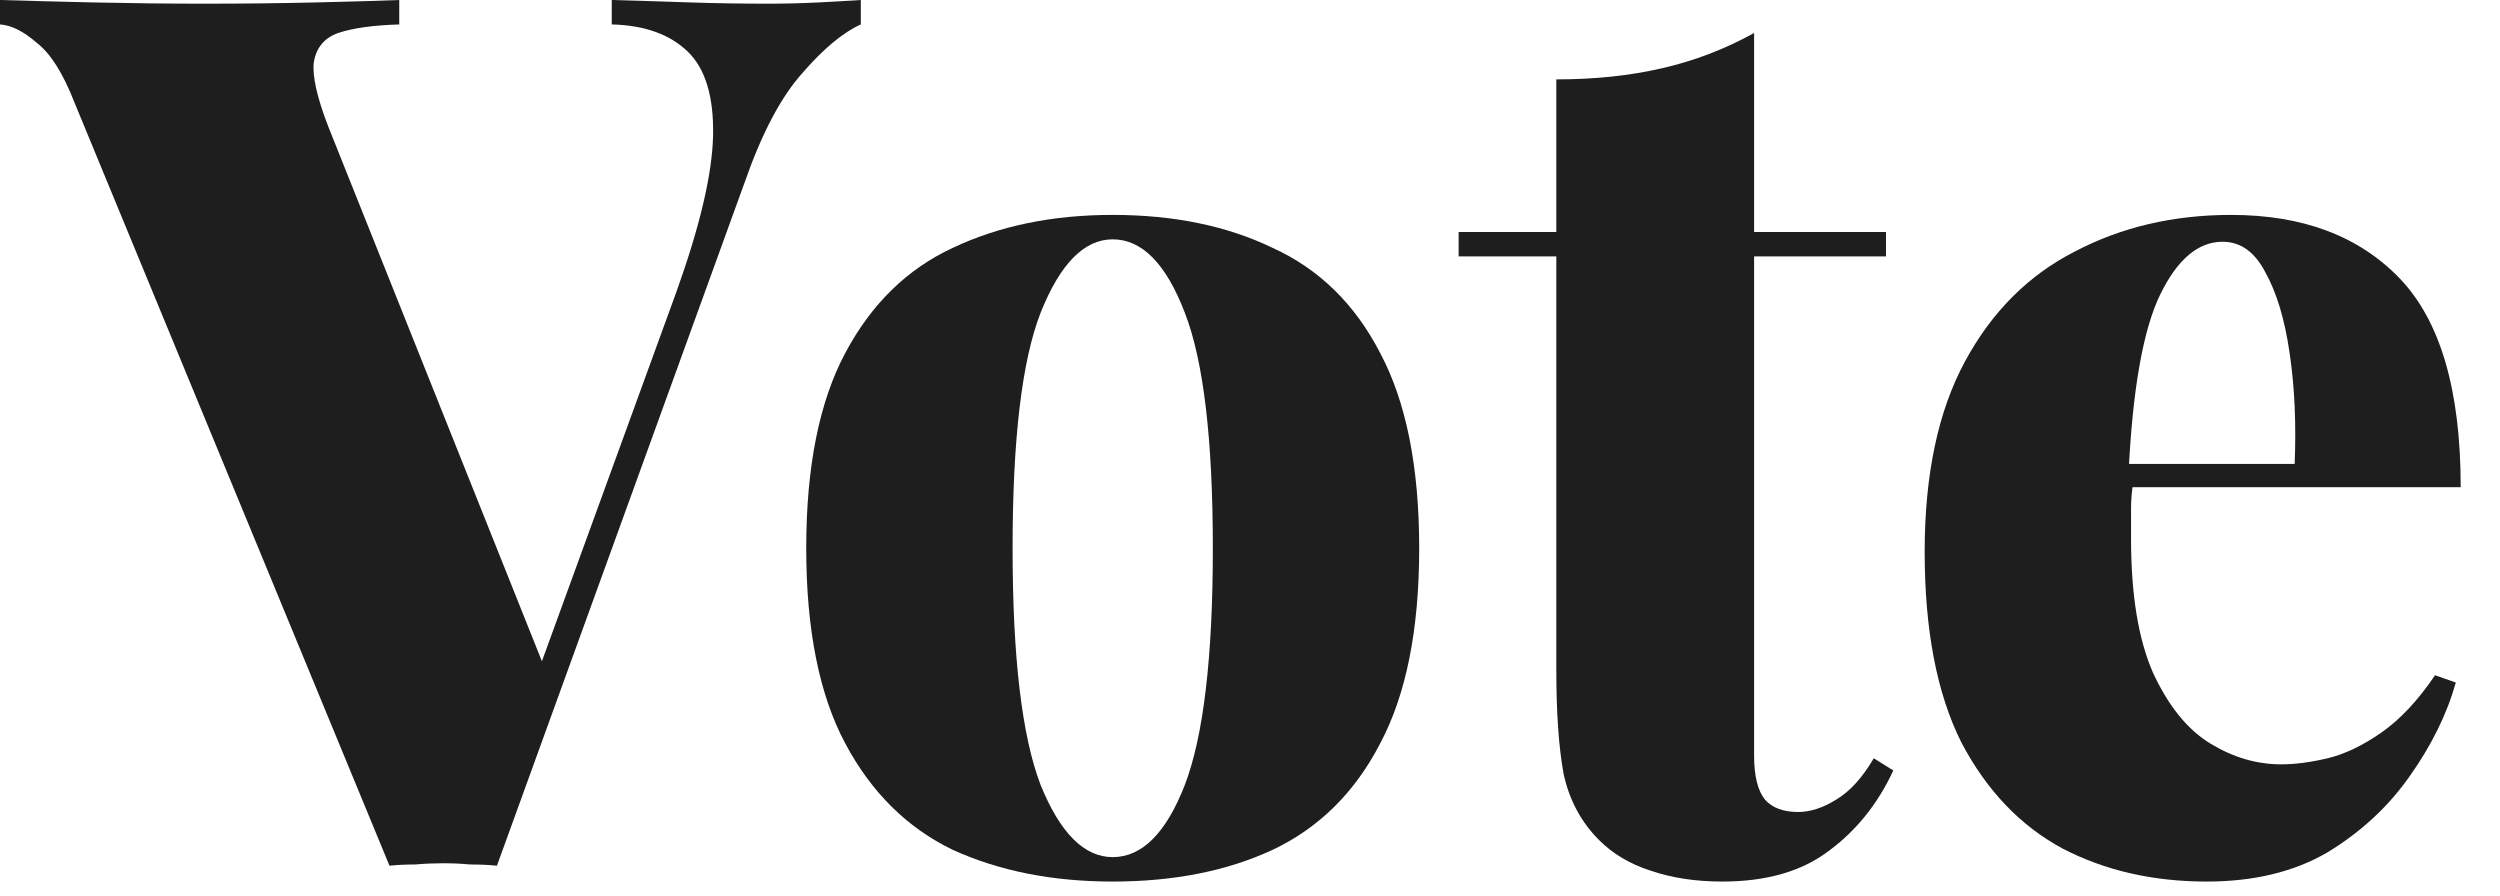
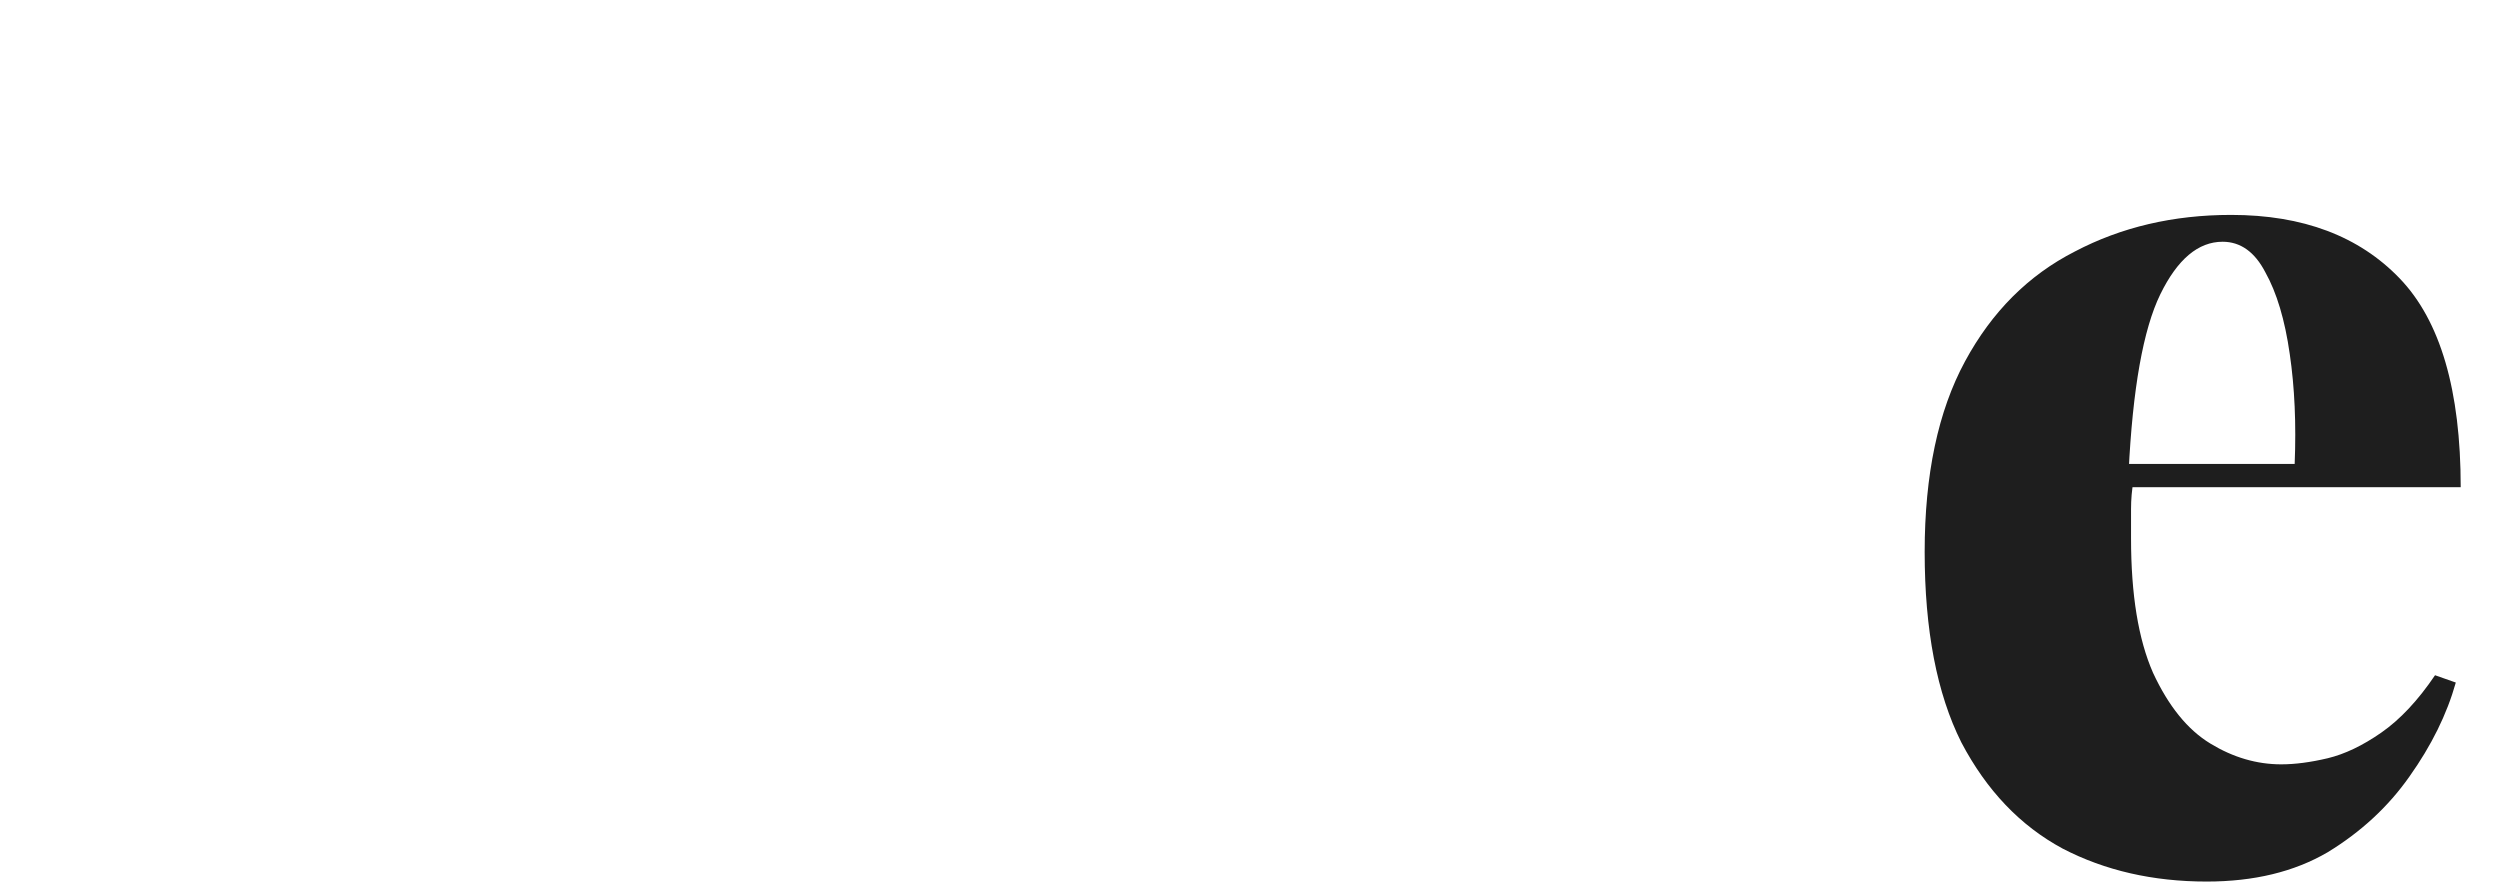
<svg xmlns="http://www.w3.org/2000/svg" fill="none" height="100%" overflow="visible" preserveAspectRatio="none" style="display: block;" viewBox="0 0 53 19" width="100%">
  <g id="Vote">
-     <path d="M18.249 0V0.518C17.869 0.69 17.455 1.035 17.007 1.553C16.558 2.054 16.152 2.821 15.79 3.857L10.535 18.353C10.363 18.335 10.173 18.327 9.966 18.327C9.776 18.309 9.586 18.301 9.396 18.301C9.207 18.301 9.008 18.309 8.801 18.327C8.611 18.327 8.43 18.335 8.257 18.353L1.579 2.174C1.337 1.553 1.07 1.13 0.777 0.906C0.5 0.664 0.242 0.535 0 0.518V0C0.569 0.017 1.234 0.035 1.993 0.052C2.77 0.069 3.546 0.078 4.323 0.078C5.168 0.078 5.954 0.069 6.678 0.052C7.42 0.035 8.016 0.017 8.464 0V0.518C7.912 0.535 7.481 0.595 7.17 0.699C6.877 0.802 6.704 1.01 6.653 1.32C6.618 1.614 6.722 2.071 6.963 2.692L11.648 14.418L11.079 15.143L14.34 6.187C14.841 4.789 15.1 3.684 15.117 2.873C15.134 2.045 14.953 1.45 14.573 1.087C14.194 0.725 13.659 0.535 12.969 0.518V0C13.59 0.017 14.151 0.035 14.651 0.052C15.169 0.069 15.712 0.078 16.282 0.078C16.644 0.078 16.998 0.069 17.343 0.052C17.688 0.035 17.99 0.017 18.249 0Z" fill="#1E1E1E" />
-     <path d="M23.589 4.556C24.884 4.556 26.014 4.789 26.98 5.255C27.964 5.703 28.723 6.445 29.258 7.481C29.81 8.516 30.087 9.897 30.087 11.623C30.087 13.348 29.81 14.729 29.258 15.764C28.723 16.799 27.964 17.55 26.98 18.016C26.014 18.465 24.884 18.689 23.589 18.689C22.312 18.689 21.182 18.465 20.198 18.016C19.232 17.55 18.473 16.799 17.921 15.764C17.368 14.729 17.092 13.348 17.092 11.623C17.092 9.897 17.368 8.516 17.921 7.481C18.473 6.445 19.232 5.703 20.198 5.255C21.182 4.789 22.312 4.556 23.589 4.556ZM23.589 5.074C22.985 5.074 22.476 5.591 22.062 6.627C21.665 7.645 21.467 9.31 21.467 11.623C21.467 13.935 21.665 15.609 22.062 16.644C22.476 17.662 22.985 18.171 23.589 18.171C24.211 18.171 24.72 17.662 25.117 16.644C25.514 15.609 25.712 13.935 25.712 11.623C25.712 9.31 25.514 7.645 25.117 6.627C24.72 5.591 24.211 5.074 23.589 5.074Z" fill="#1E1E1E" />
-     <path d="M37.187 0.699V4.918H39.983V5.436H37.187V16.023C37.187 16.454 37.265 16.765 37.42 16.955C37.575 17.127 37.808 17.214 38.119 17.214C38.378 17.214 38.645 17.127 38.922 16.955C39.215 16.782 39.482 16.489 39.724 16.075L40.138 16.334C39.81 17.041 39.353 17.611 38.766 18.042C38.197 18.473 37.446 18.689 36.514 18.689C35.945 18.689 35.436 18.611 34.987 18.456C34.556 18.318 34.193 18.102 33.9 17.809C33.52 17.429 33.27 16.963 33.149 16.411C33.045 15.842 32.994 15.108 32.994 14.211V5.436H30.923V4.918H32.994V1.683C33.805 1.683 34.547 1.605 35.22 1.45C35.91 1.294 36.566 1.044 37.187 0.699Z" fill="#1E1E1E" />
    <path d="M47.301 4.556C48.819 4.556 50.01 5.004 50.873 5.902C51.736 6.799 52.167 8.275 52.167 10.328H43.858L43.832 9.836H48.647C48.681 8.991 48.647 8.214 48.543 7.507C48.44 6.782 48.267 6.204 48.025 5.772C47.801 5.341 47.499 5.125 47.119 5.125C46.602 5.125 46.162 5.496 45.799 6.238C45.437 6.98 45.212 8.24 45.126 10.018L45.23 10.199C45.195 10.389 45.178 10.587 45.178 10.794C45.178 10.984 45.178 11.191 45.178 11.415C45.178 12.606 45.333 13.555 45.644 14.263C45.972 14.97 46.377 15.471 46.861 15.764C47.344 16.058 47.844 16.204 48.362 16.204C48.655 16.204 48.983 16.161 49.346 16.075C49.708 15.988 50.088 15.807 50.484 15.531C50.881 15.255 51.261 14.85 51.623 14.315L52.063 14.47C51.874 15.143 51.546 15.807 51.08 16.463C50.631 17.102 50.053 17.637 49.346 18.068C48.638 18.482 47.784 18.689 46.783 18.689C45.644 18.689 44.626 18.456 43.728 17.99C42.831 17.507 42.115 16.756 41.58 15.738C41.062 14.703 40.803 13.357 40.803 11.7C40.803 10.061 41.088 8.715 41.658 7.662C42.227 6.609 43.004 5.833 43.987 5.332C44.971 4.815 46.075 4.556 47.301 4.556Z" fill="#1E1E1E" />
  </g>
</svg>